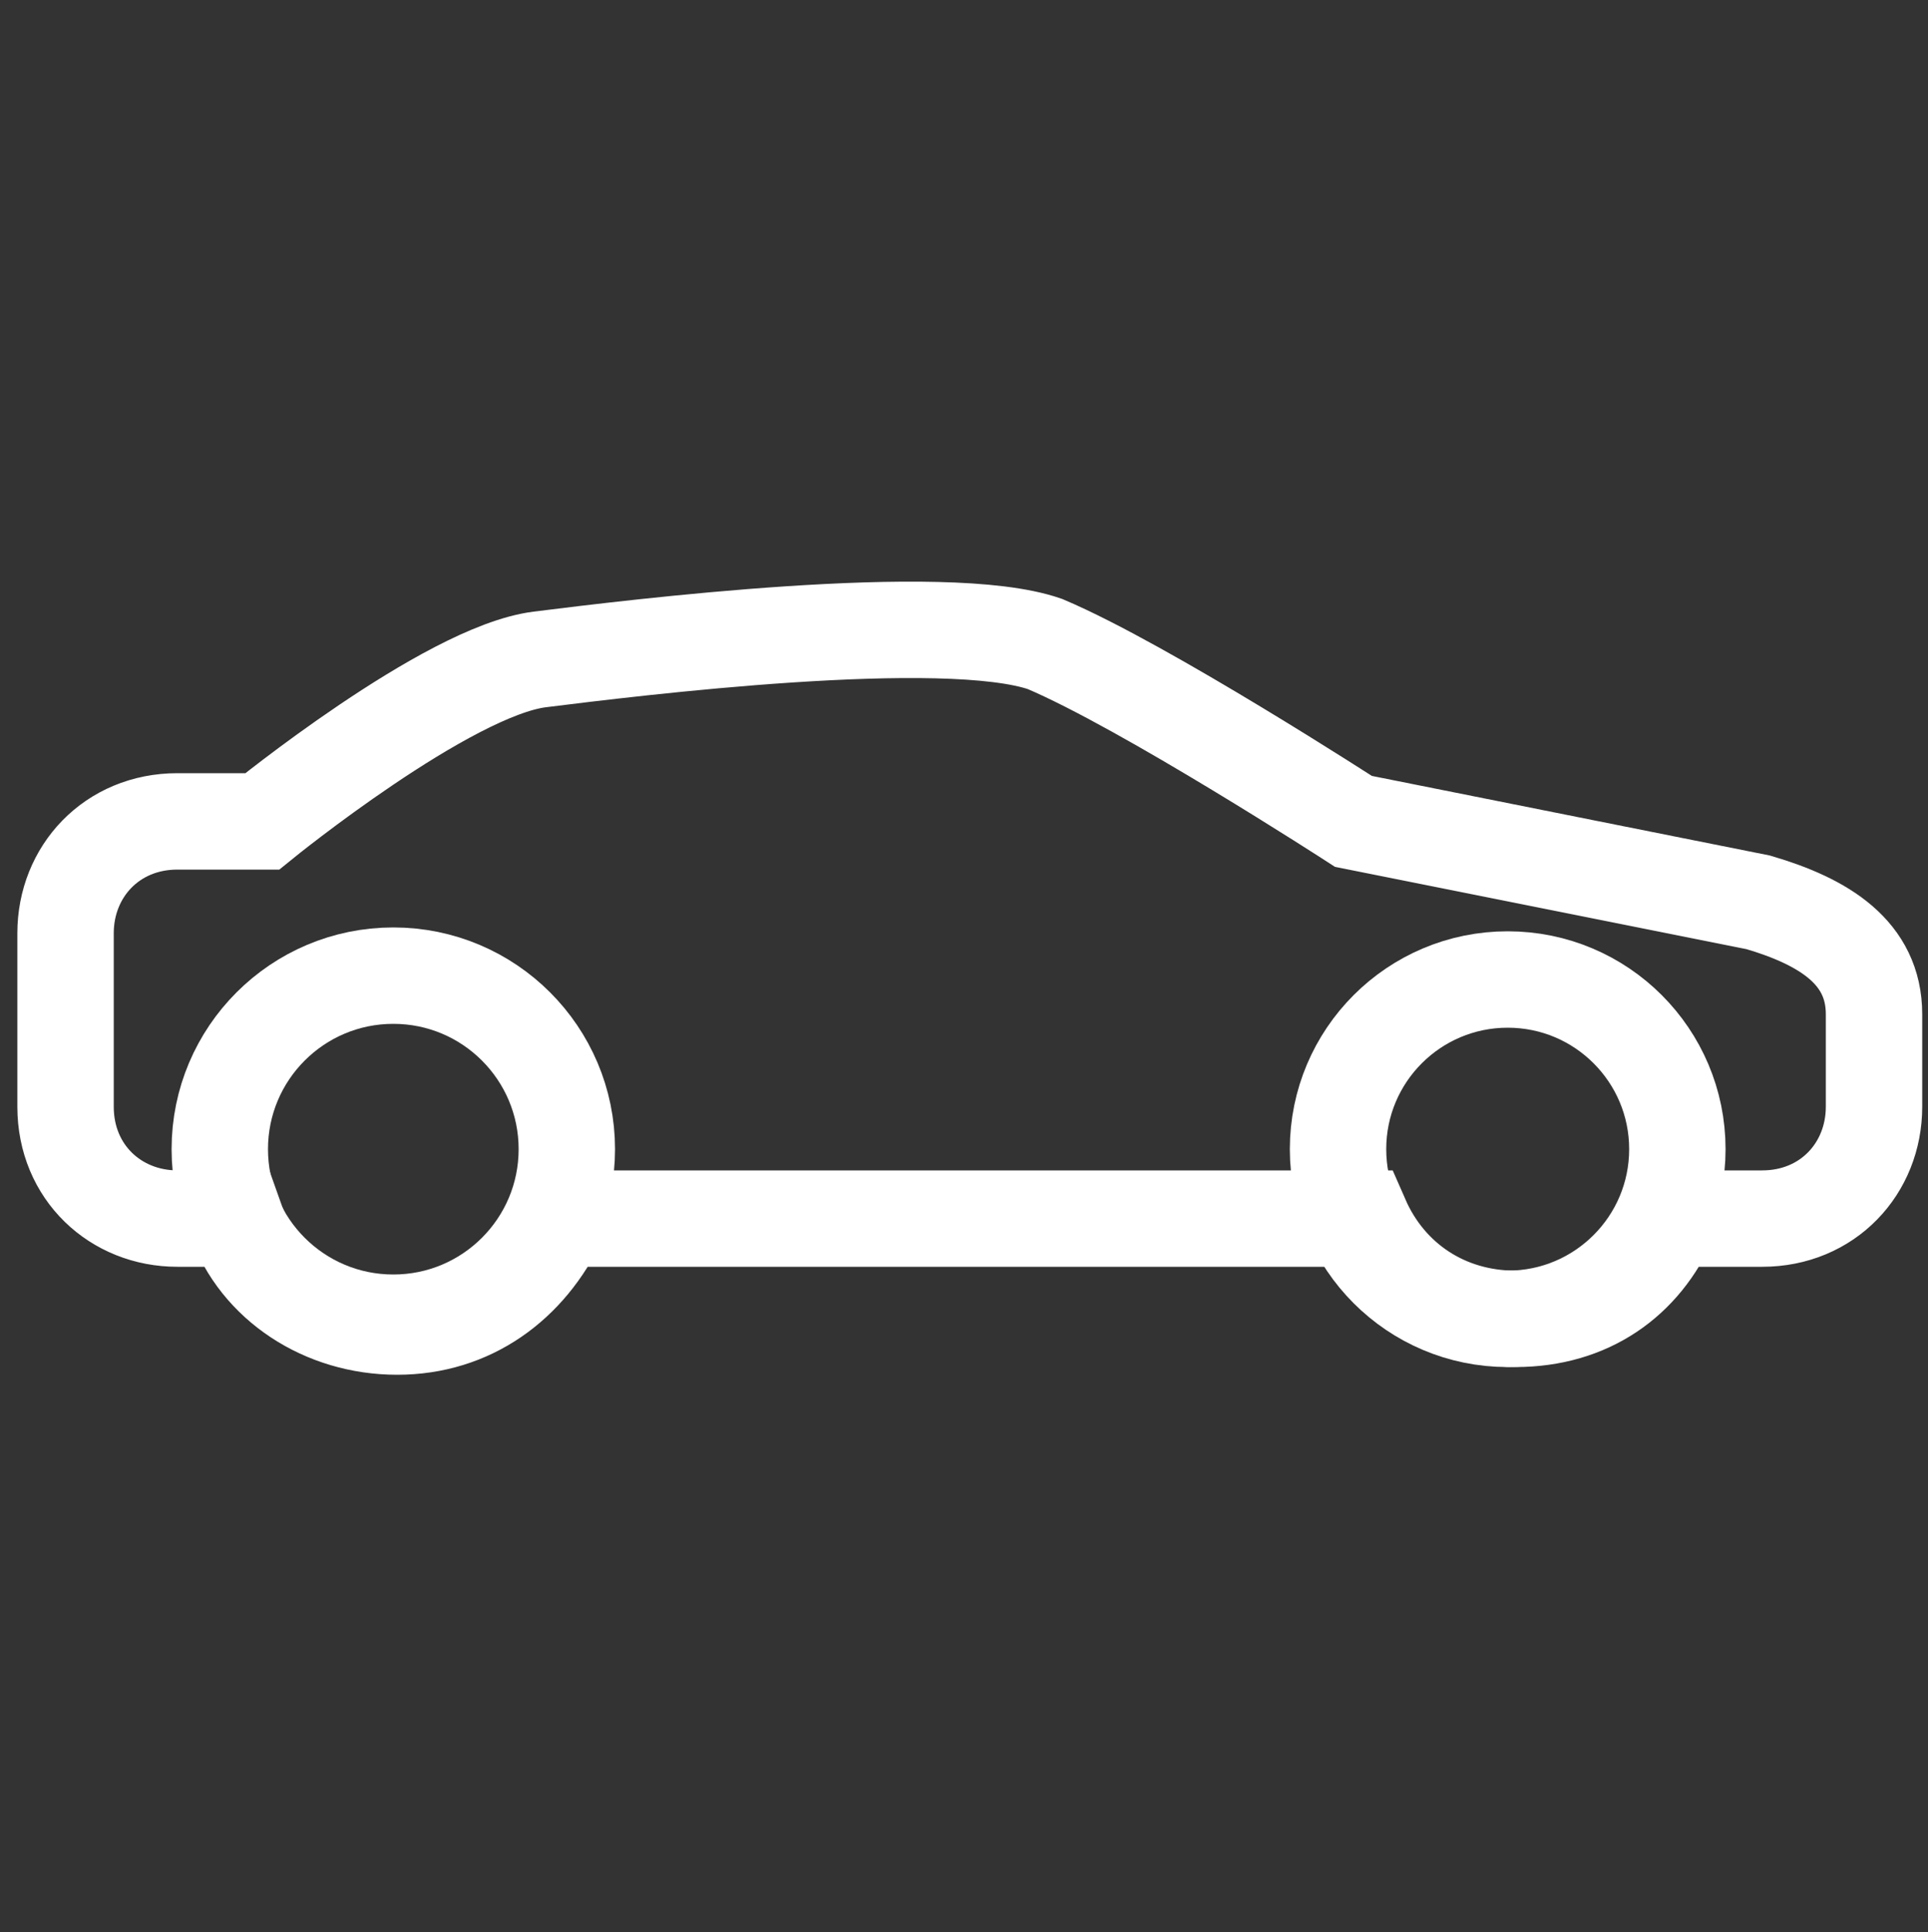
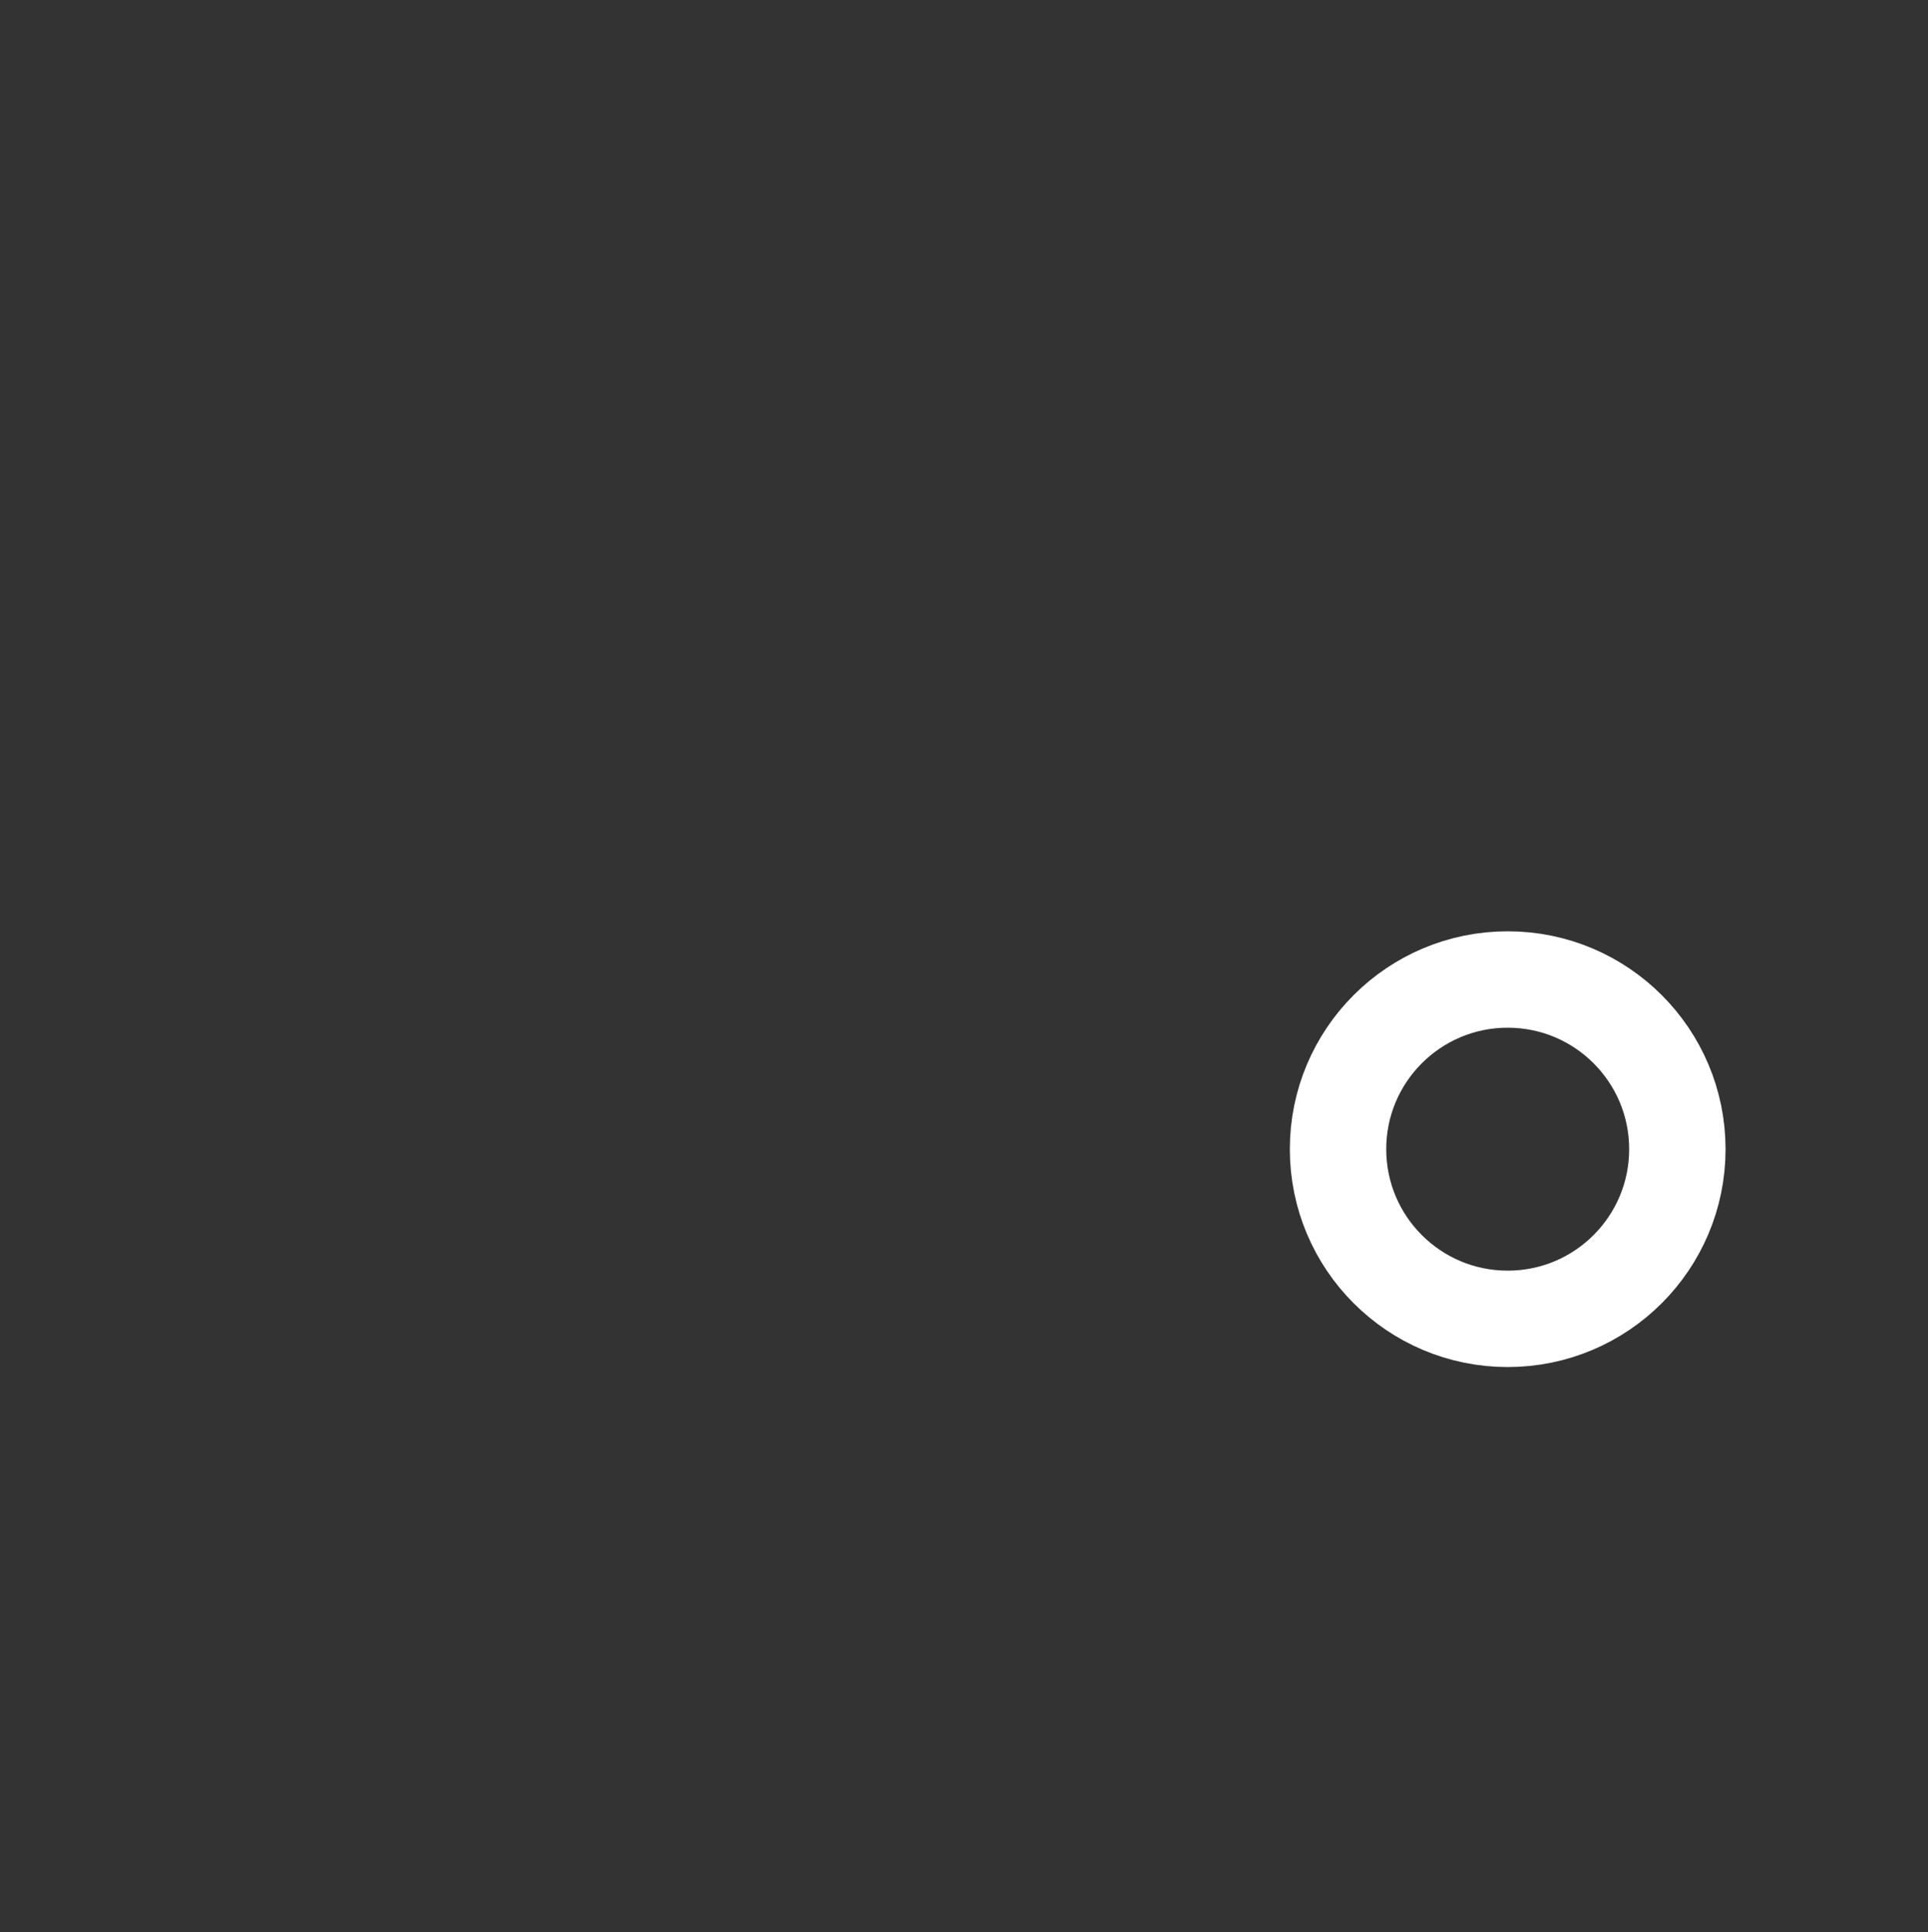
<svg xmlns="http://www.w3.org/2000/svg" version="1.1" id="Ebene_1" x="0px" y="0px" viewBox="0 0 50 50.1" style="enable-background:new 0 0 50 50.1;" xml:space="preserve">
  <rect x="0" y="0" width="50" height="50.1" fill="#333333" stroke="none" />
  <style type="text/css">
	.st0{fill:none;stroke:#FFFFFF;stroke-width:2.5;stroke-miterlimit:10;}
</style>
-   <path class="st0" d="M45.6,23.4l-10.5-2.1c0,0-5.4-3.5-8-4.6c-2.6-0.9-10.7,0.1-13.1,0.4s-7.2,4.2-7.2,4.2H4.6  c-1.7,0-2.9,1.3-2.9,2.9v4.5c0,1.7,1.3,2.9,2.9,2.9h1.5c0.6,1.7,2.3,2.8,4.2,2.8s3.4-1.1,4.2-2.8h20.8c0.7,1.6,2.2,2.6,4,2.6  c1.9,0,3.3-1,4-2.6h2.4c1.7,0,2.9-1.3,2.9-2.9v-2.4C48.6,24.7,47.3,23.9,45.6,23.4z" />
-   <circle class="st0" cx="10.2" cy="29.8" r="4.5" />
  <circle class="st0" cx="39.1" cy="29.8" r="4.4" />
</svg>